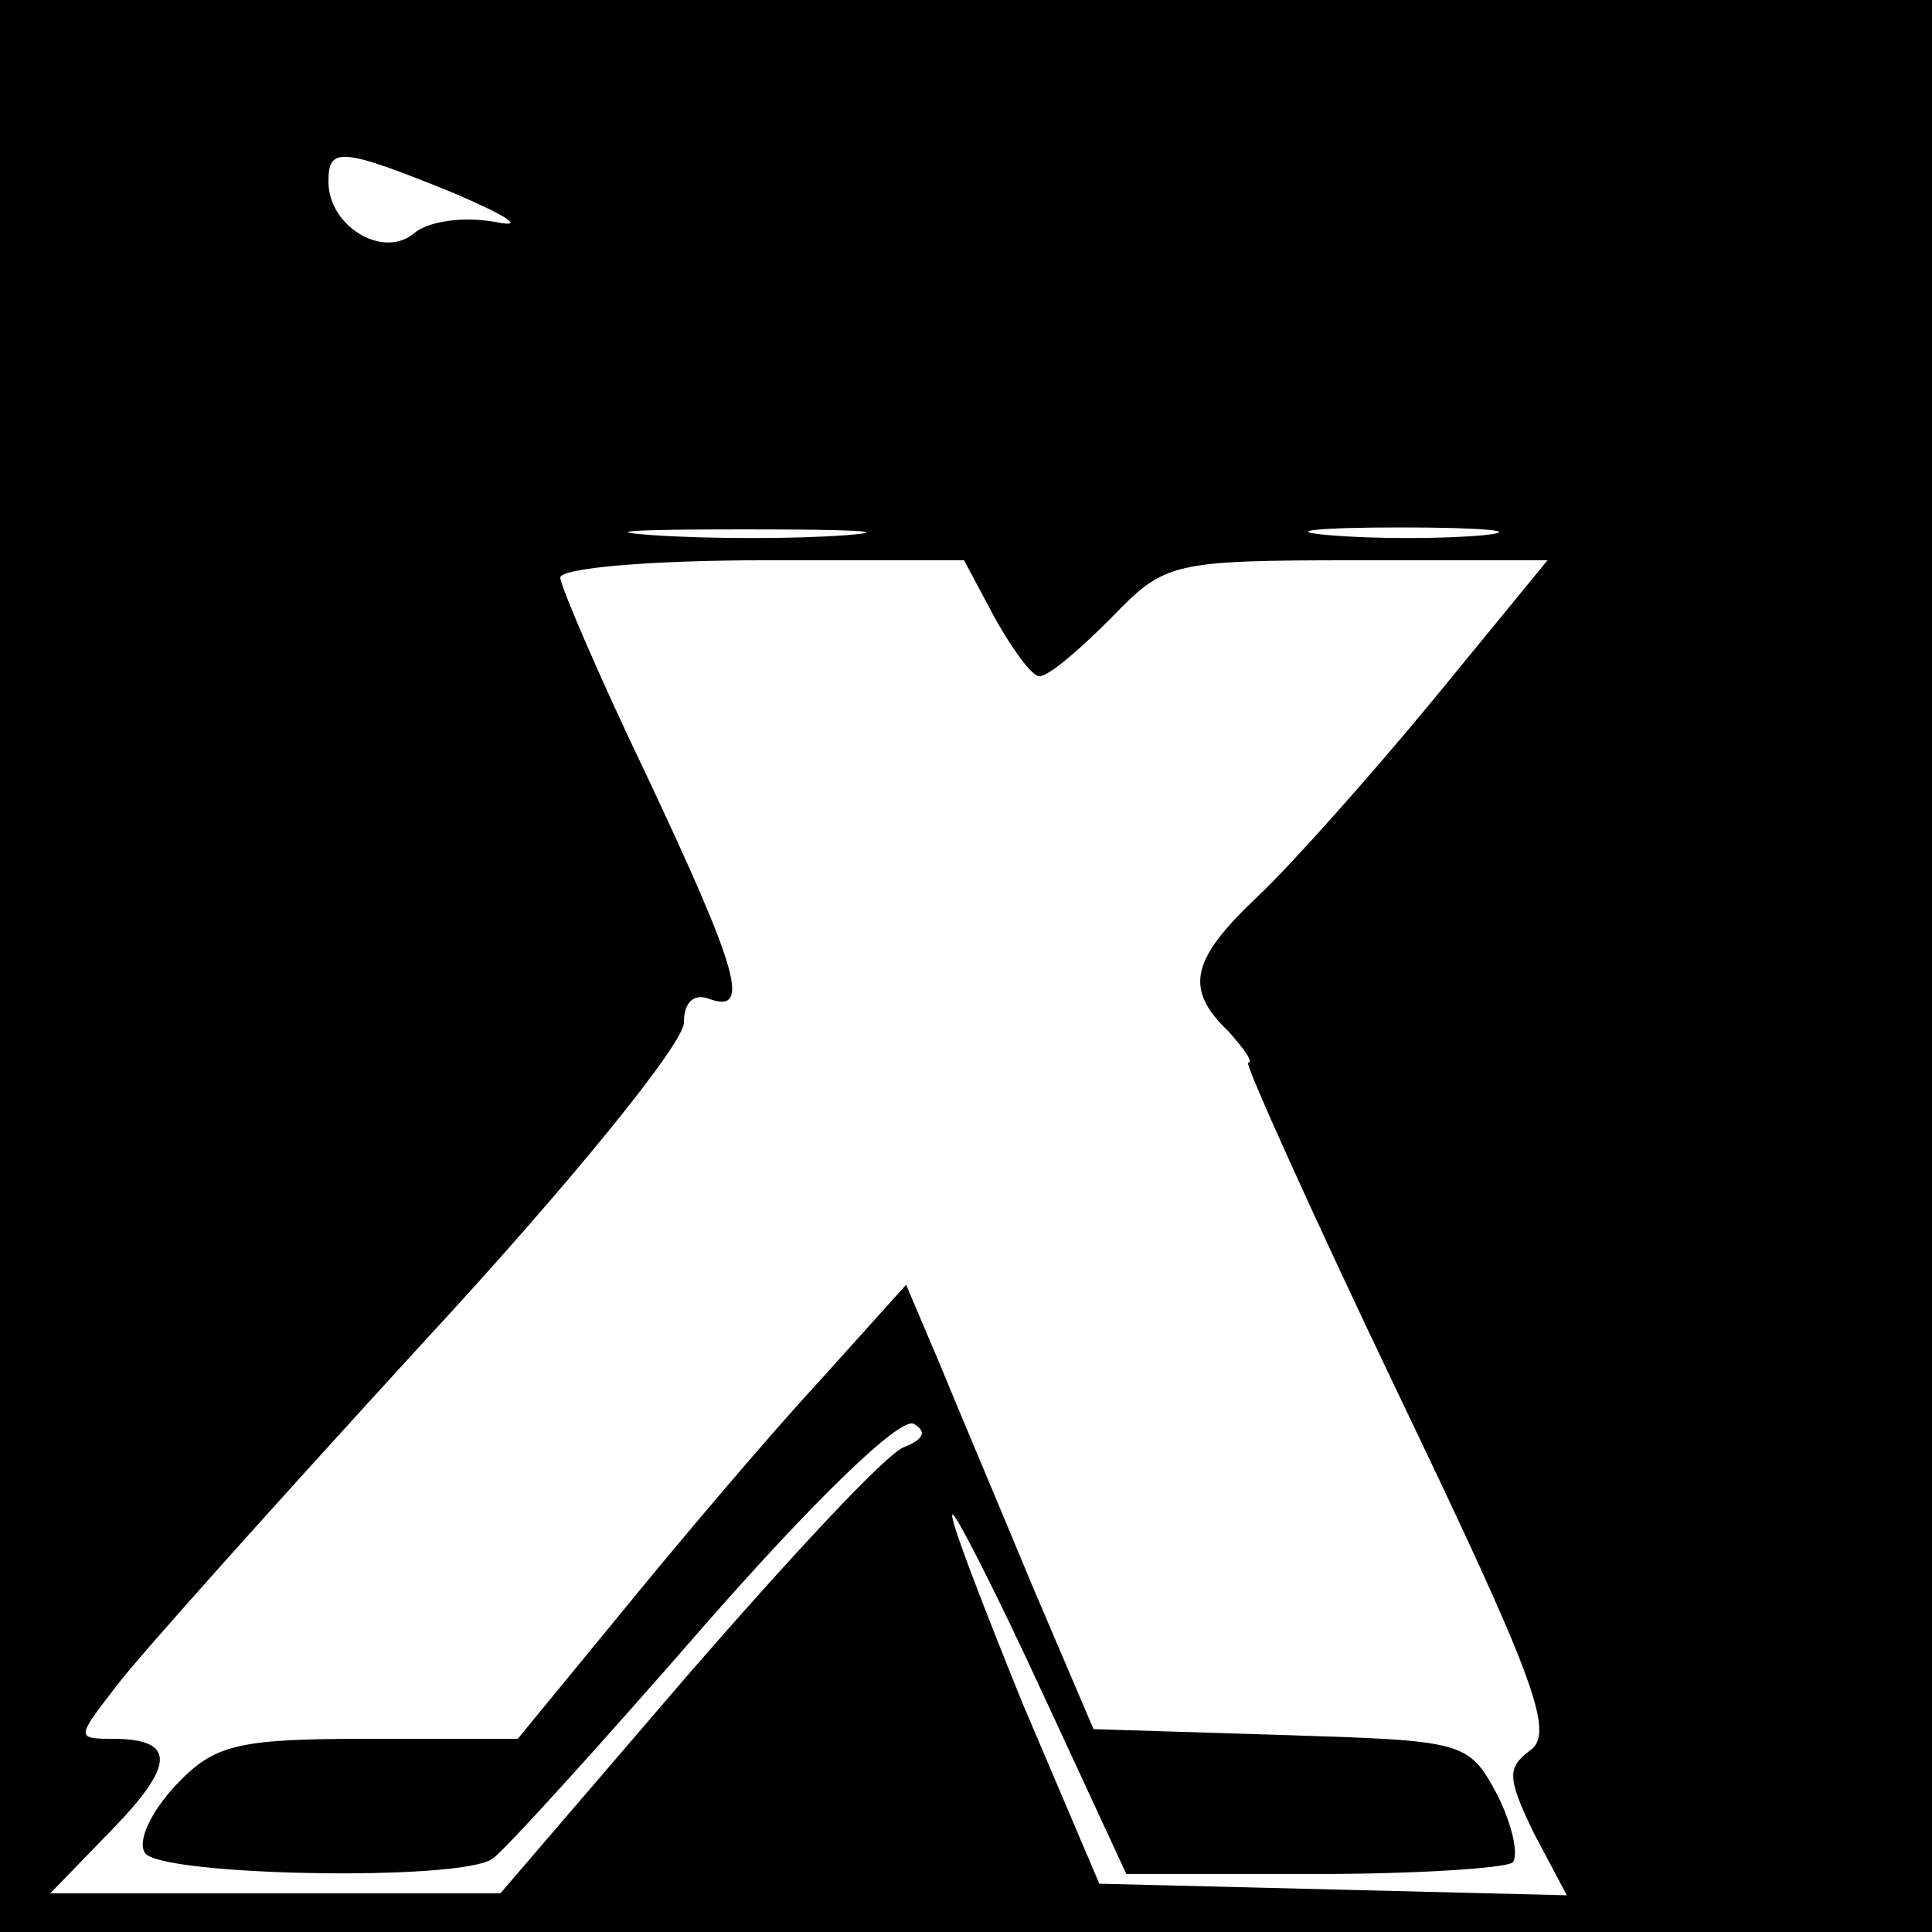
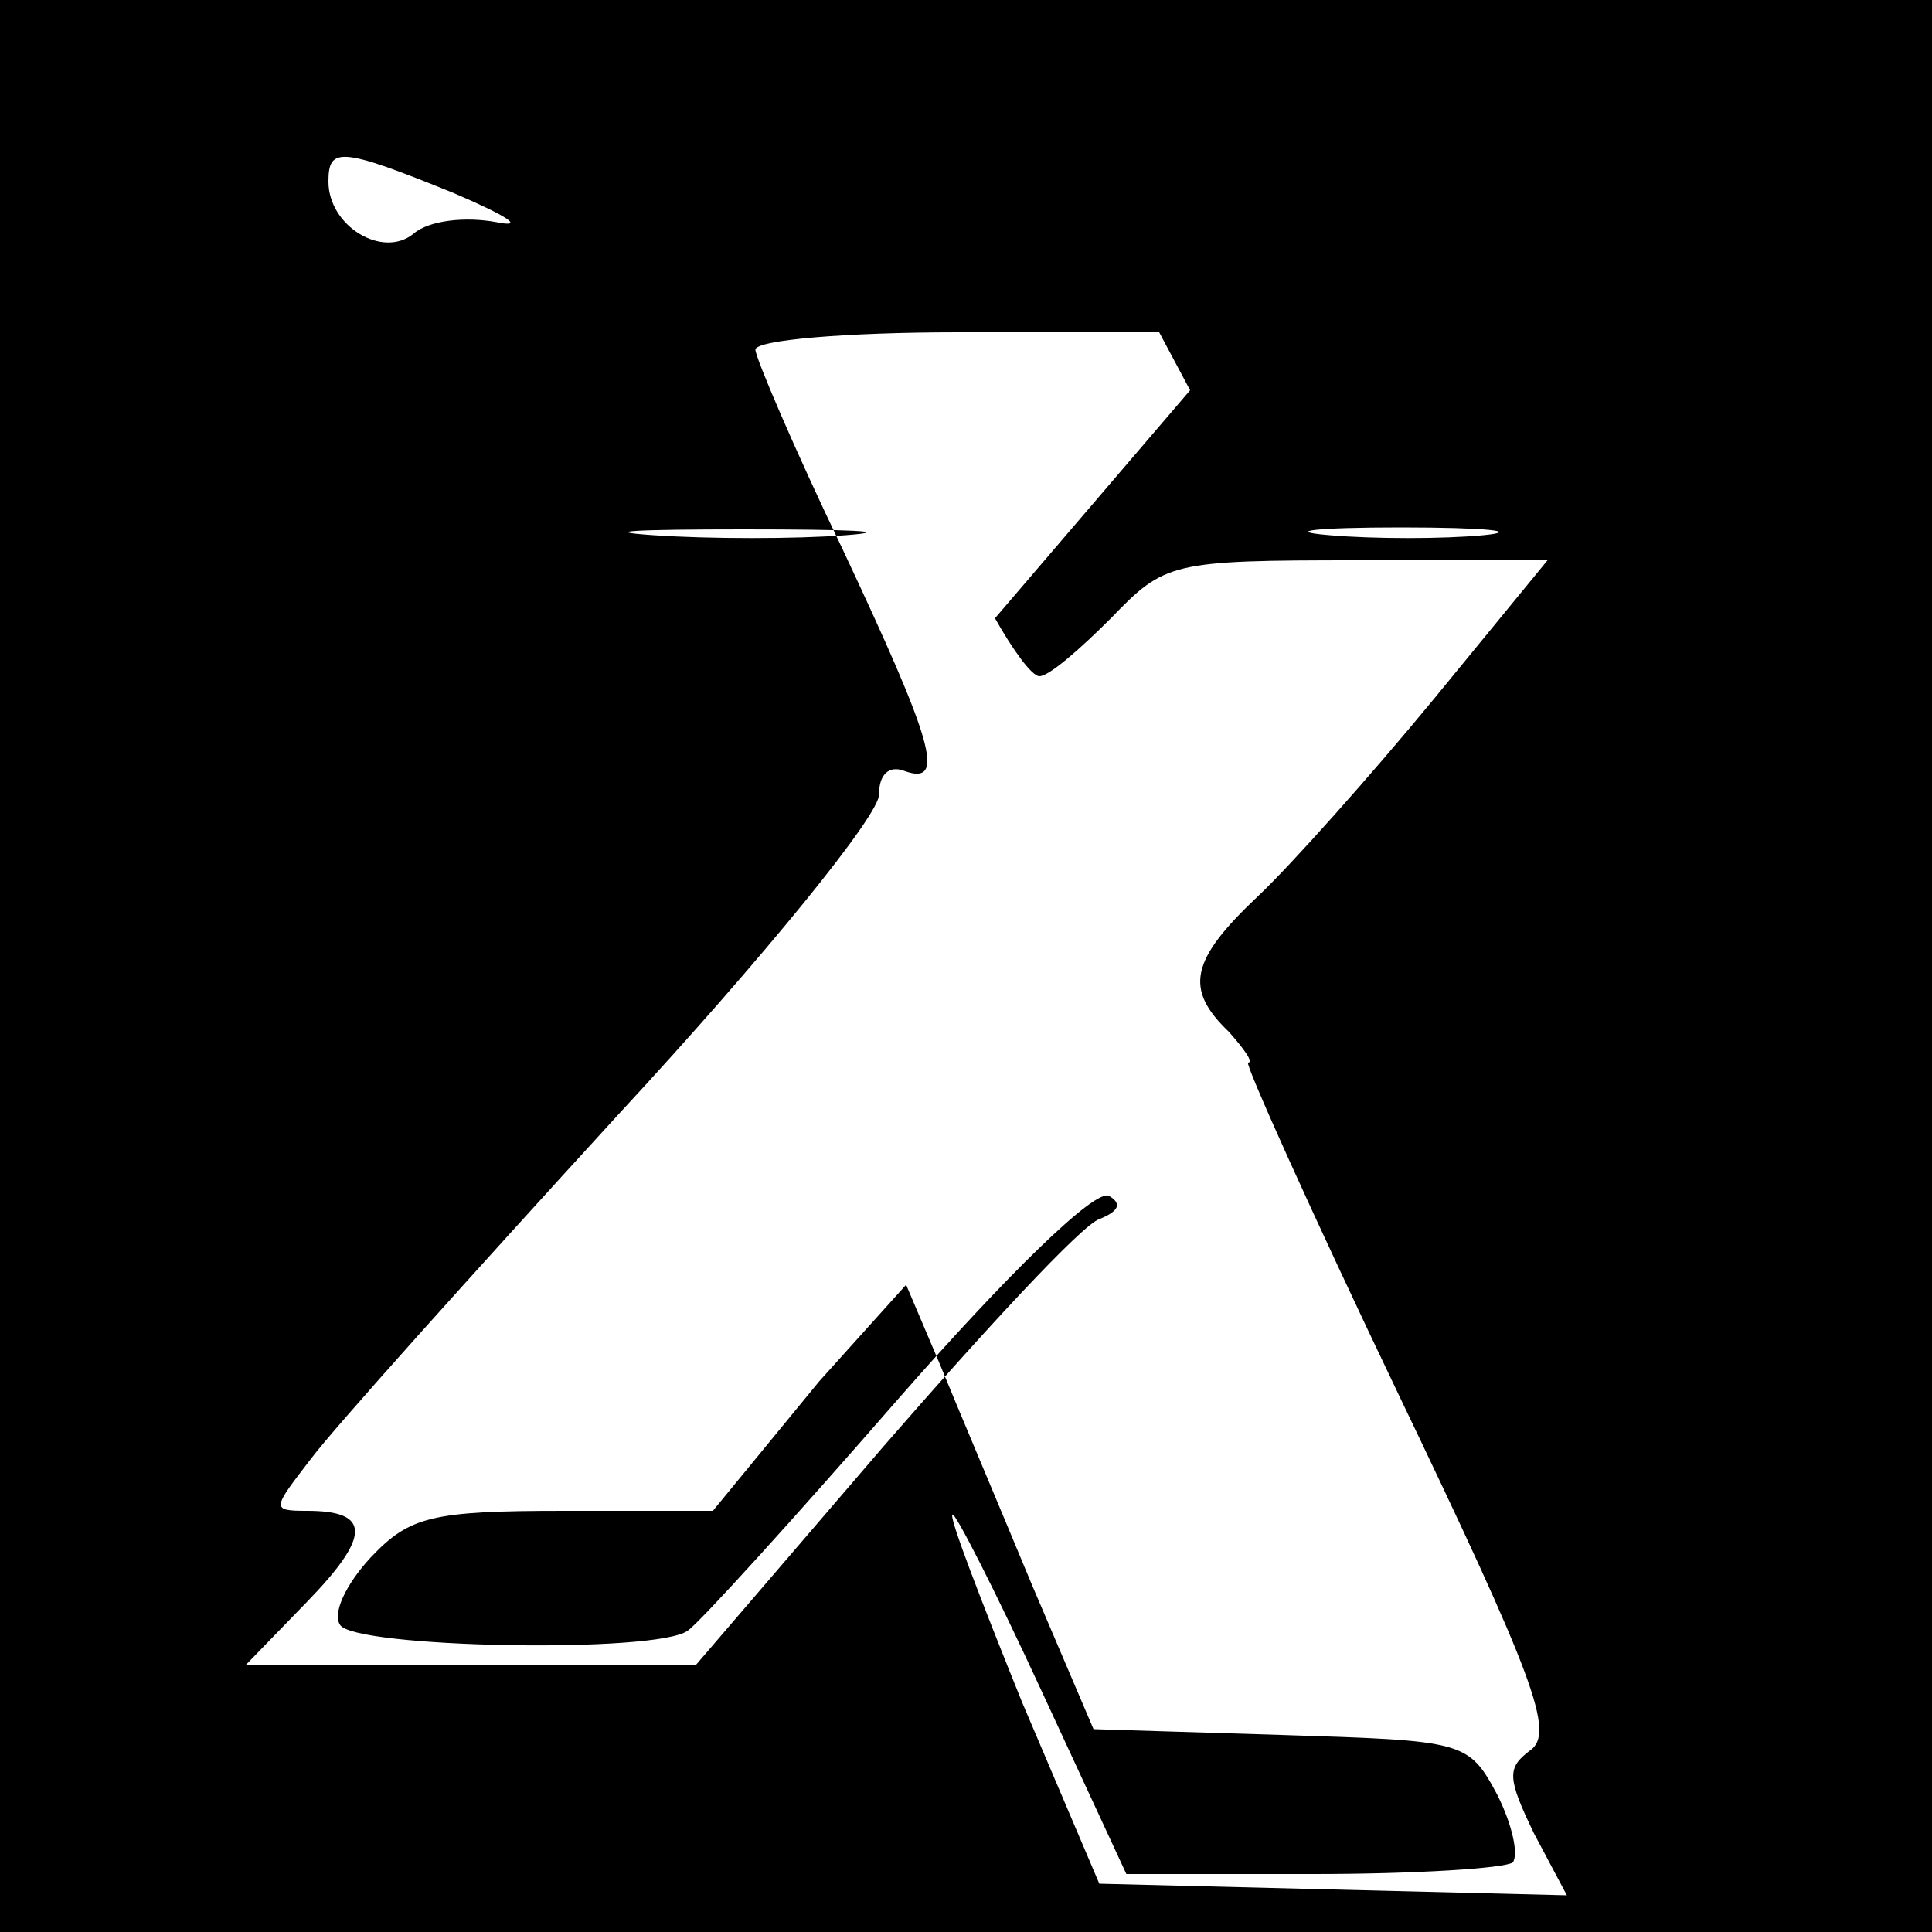
<svg xmlns="http://www.w3.org/2000/svg" version="1.0" width="100pt" height="100pt" viewBox="0 0 100 100" preserveAspectRatio="xMidYMid meet">
  <g transform="translate(0,100) scale(0.1,-0.1)" fill="#000000" stroke="none">
-     <path d="M0 500 l0 -500 500 0 500 0 0 500 0 500 -500 0 -500 0 0 -500z m235 400 c28 -12 37 -18 22 -15 -16 3 -35 1 -43 -6 -16 -13 -44 4 -44 27 0 18 6 18 65 -6z m203 -177 c-26 -2 -71 -2 -100 0 -29 2 -8 3 47 3 55 0 79 -1 53 -3z m330 0 c-21 -2 -57 -2 -80 0 -24 2 -7 4 37 4 44 0 63 -2 43 -4z m-253 -43 c9 -16 19 -30 23 -30 5 0 21 14 37 30 28 29 31 30 128 30 l98 0 -59 -72 c-33 -40 -74 -86 -91 -102 -35 -33 -38 -48 -15 -70 8 -9 13 -16 10 -16 -2 0 33 -78 78 -172 70 -146 81 -175 68 -184 -12 -9 -12 -14 2 -43 l17 -32 -121 3 -121 3 -40 94 c-21 52 -38 96 -36 97 1 2 22 -39 46 -91 l44 -95 97 0 c53 0 99 3 103 6 3 4 0 19 -8 35 -15 28 -17 28 -112 31 l-97 3 -32 75 c-17 41 -39 93 -48 115 l-17 40 -45 -50 c-25 -27 -70 -80 -101 -118 l-55 -67 -77 0 c-69 0 -80 -3 -100 -24 -13 -14 -20 -29 -16 -35 7 -12 164 -15 180 -3 6 4 55 58 109 120 56 64 102 109 109 105 7 -4 5 -8 -5 -12 -9 -3 -59 -57 -112 -118 l-97 -113 -117 0 -116 0 32 33 c33 34 33 47 0 47 -19 0 -18 1 2 27 12 16 83 95 158 177 76 82 137 157 136 167 0 10 5 15 13 12 22 -8 15 15 -32 115 -25 52 -45 99 -45 103 0 5 47 9 105 9 l104 0 16 -30z" />
+     <path d="M0 500 l0 -500 500 0 500 0 0 500 0 500 -500 0 -500 0 0 -500z m235 400 c28 -12 37 -18 22 -15 -16 3 -35 1 -43 -6 -16 -13 -44 4 -44 27 0 18 6 18 65 -6z m203 -177 c-26 -2 -71 -2 -100 0 -29 2 -8 3 47 3 55 0 79 -1 53 -3z m330 0 c-21 -2 -57 -2 -80 0 -24 2 -7 4 37 4 44 0 63 -2 43 -4z m-253 -43 c9 -16 19 -30 23 -30 5 0 21 14 37 30 28 29 31 30 128 30 l98 0 -59 -72 c-33 -40 -74 -86 -91 -102 -35 -33 -38 -48 -15 -70 8 -9 13 -16 10 -16 -2 0 33 -78 78 -172 70 -146 81 -175 68 -184 -12 -9 -12 -14 2 -43 l17 -32 -121 3 -121 3 -40 94 c-21 52 -38 96 -36 97 1 2 22 -39 46 -91 l44 -95 97 0 c53 0 99 3 103 6 3 4 0 19 -8 35 -15 28 -17 28 -112 31 l-97 3 -32 75 c-17 41 -39 93 -48 115 l-17 40 -45 -50 l-55 -67 -77 0 c-69 0 -80 -3 -100 -24 -13 -14 -20 -29 -16 -35 7 -12 164 -15 180 -3 6 4 55 58 109 120 56 64 102 109 109 105 7 -4 5 -8 -5 -12 -9 -3 -59 -57 -112 -118 l-97 -113 -117 0 -116 0 32 33 c33 34 33 47 0 47 -19 0 -18 1 2 27 12 16 83 95 158 177 76 82 137 157 136 167 0 10 5 15 13 12 22 -8 15 15 -32 115 -25 52 -45 99 -45 103 0 5 47 9 105 9 l104 0 16 -30z" />
  </g>
</svg>